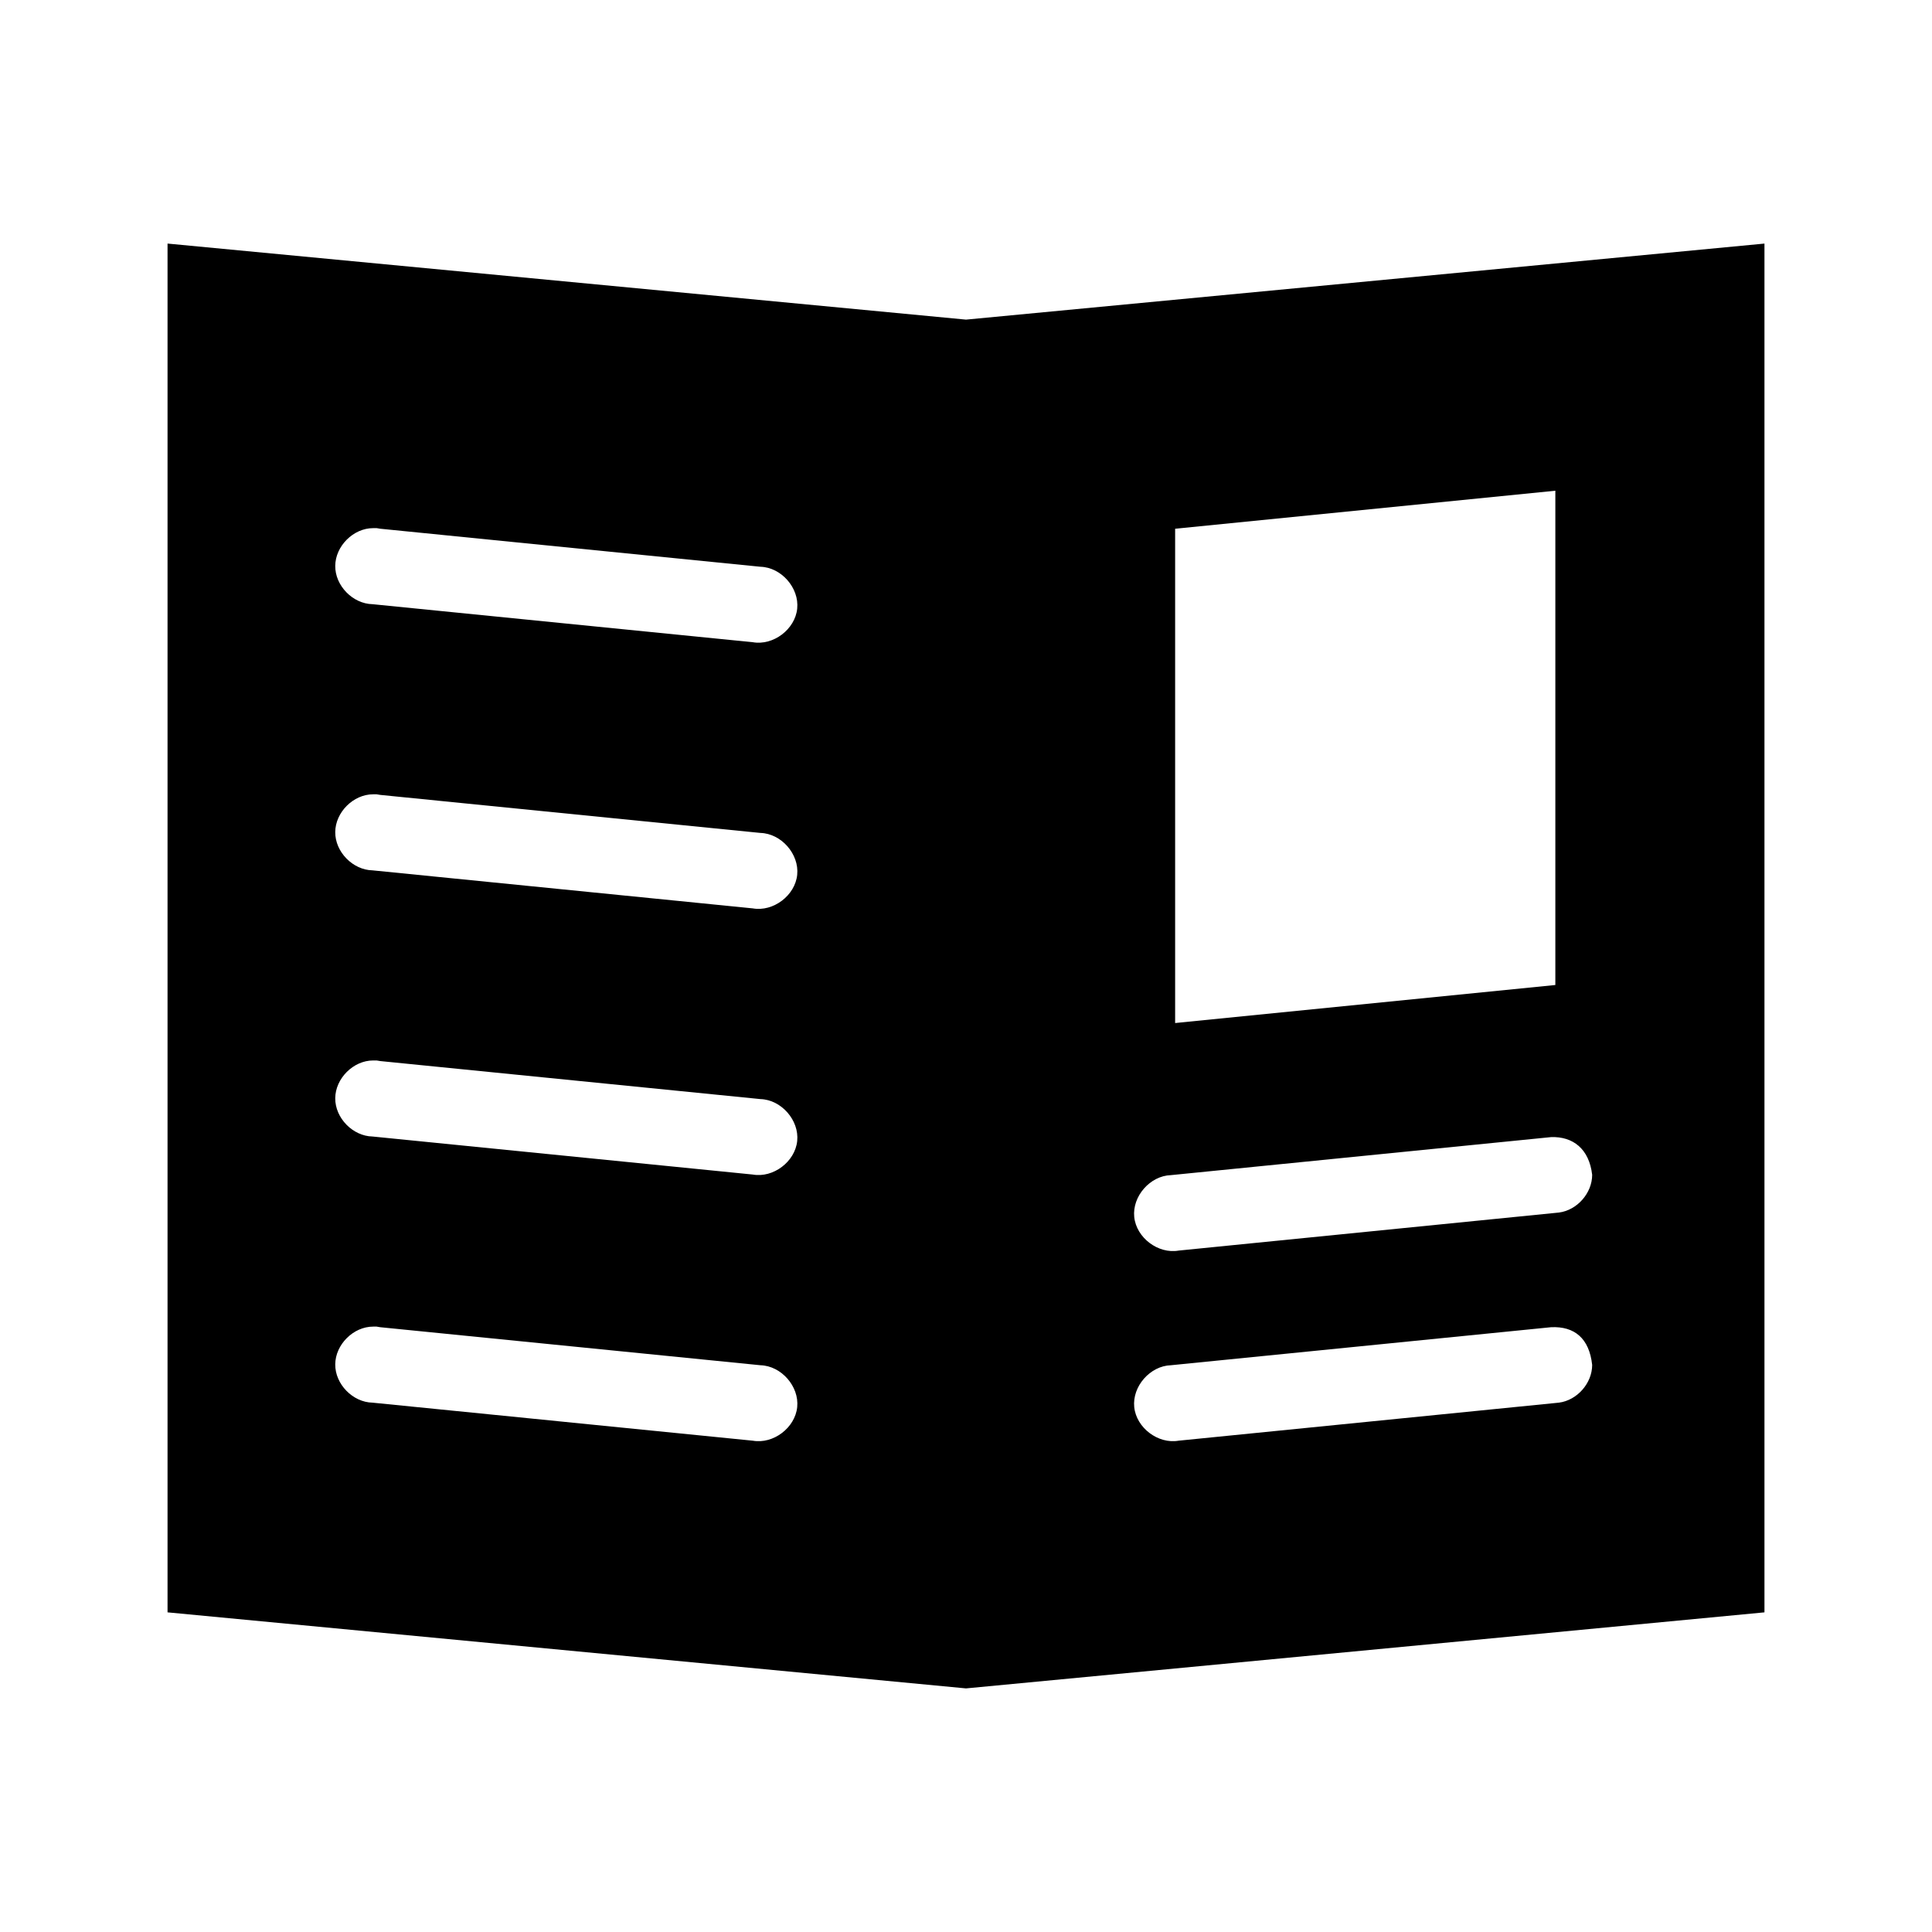
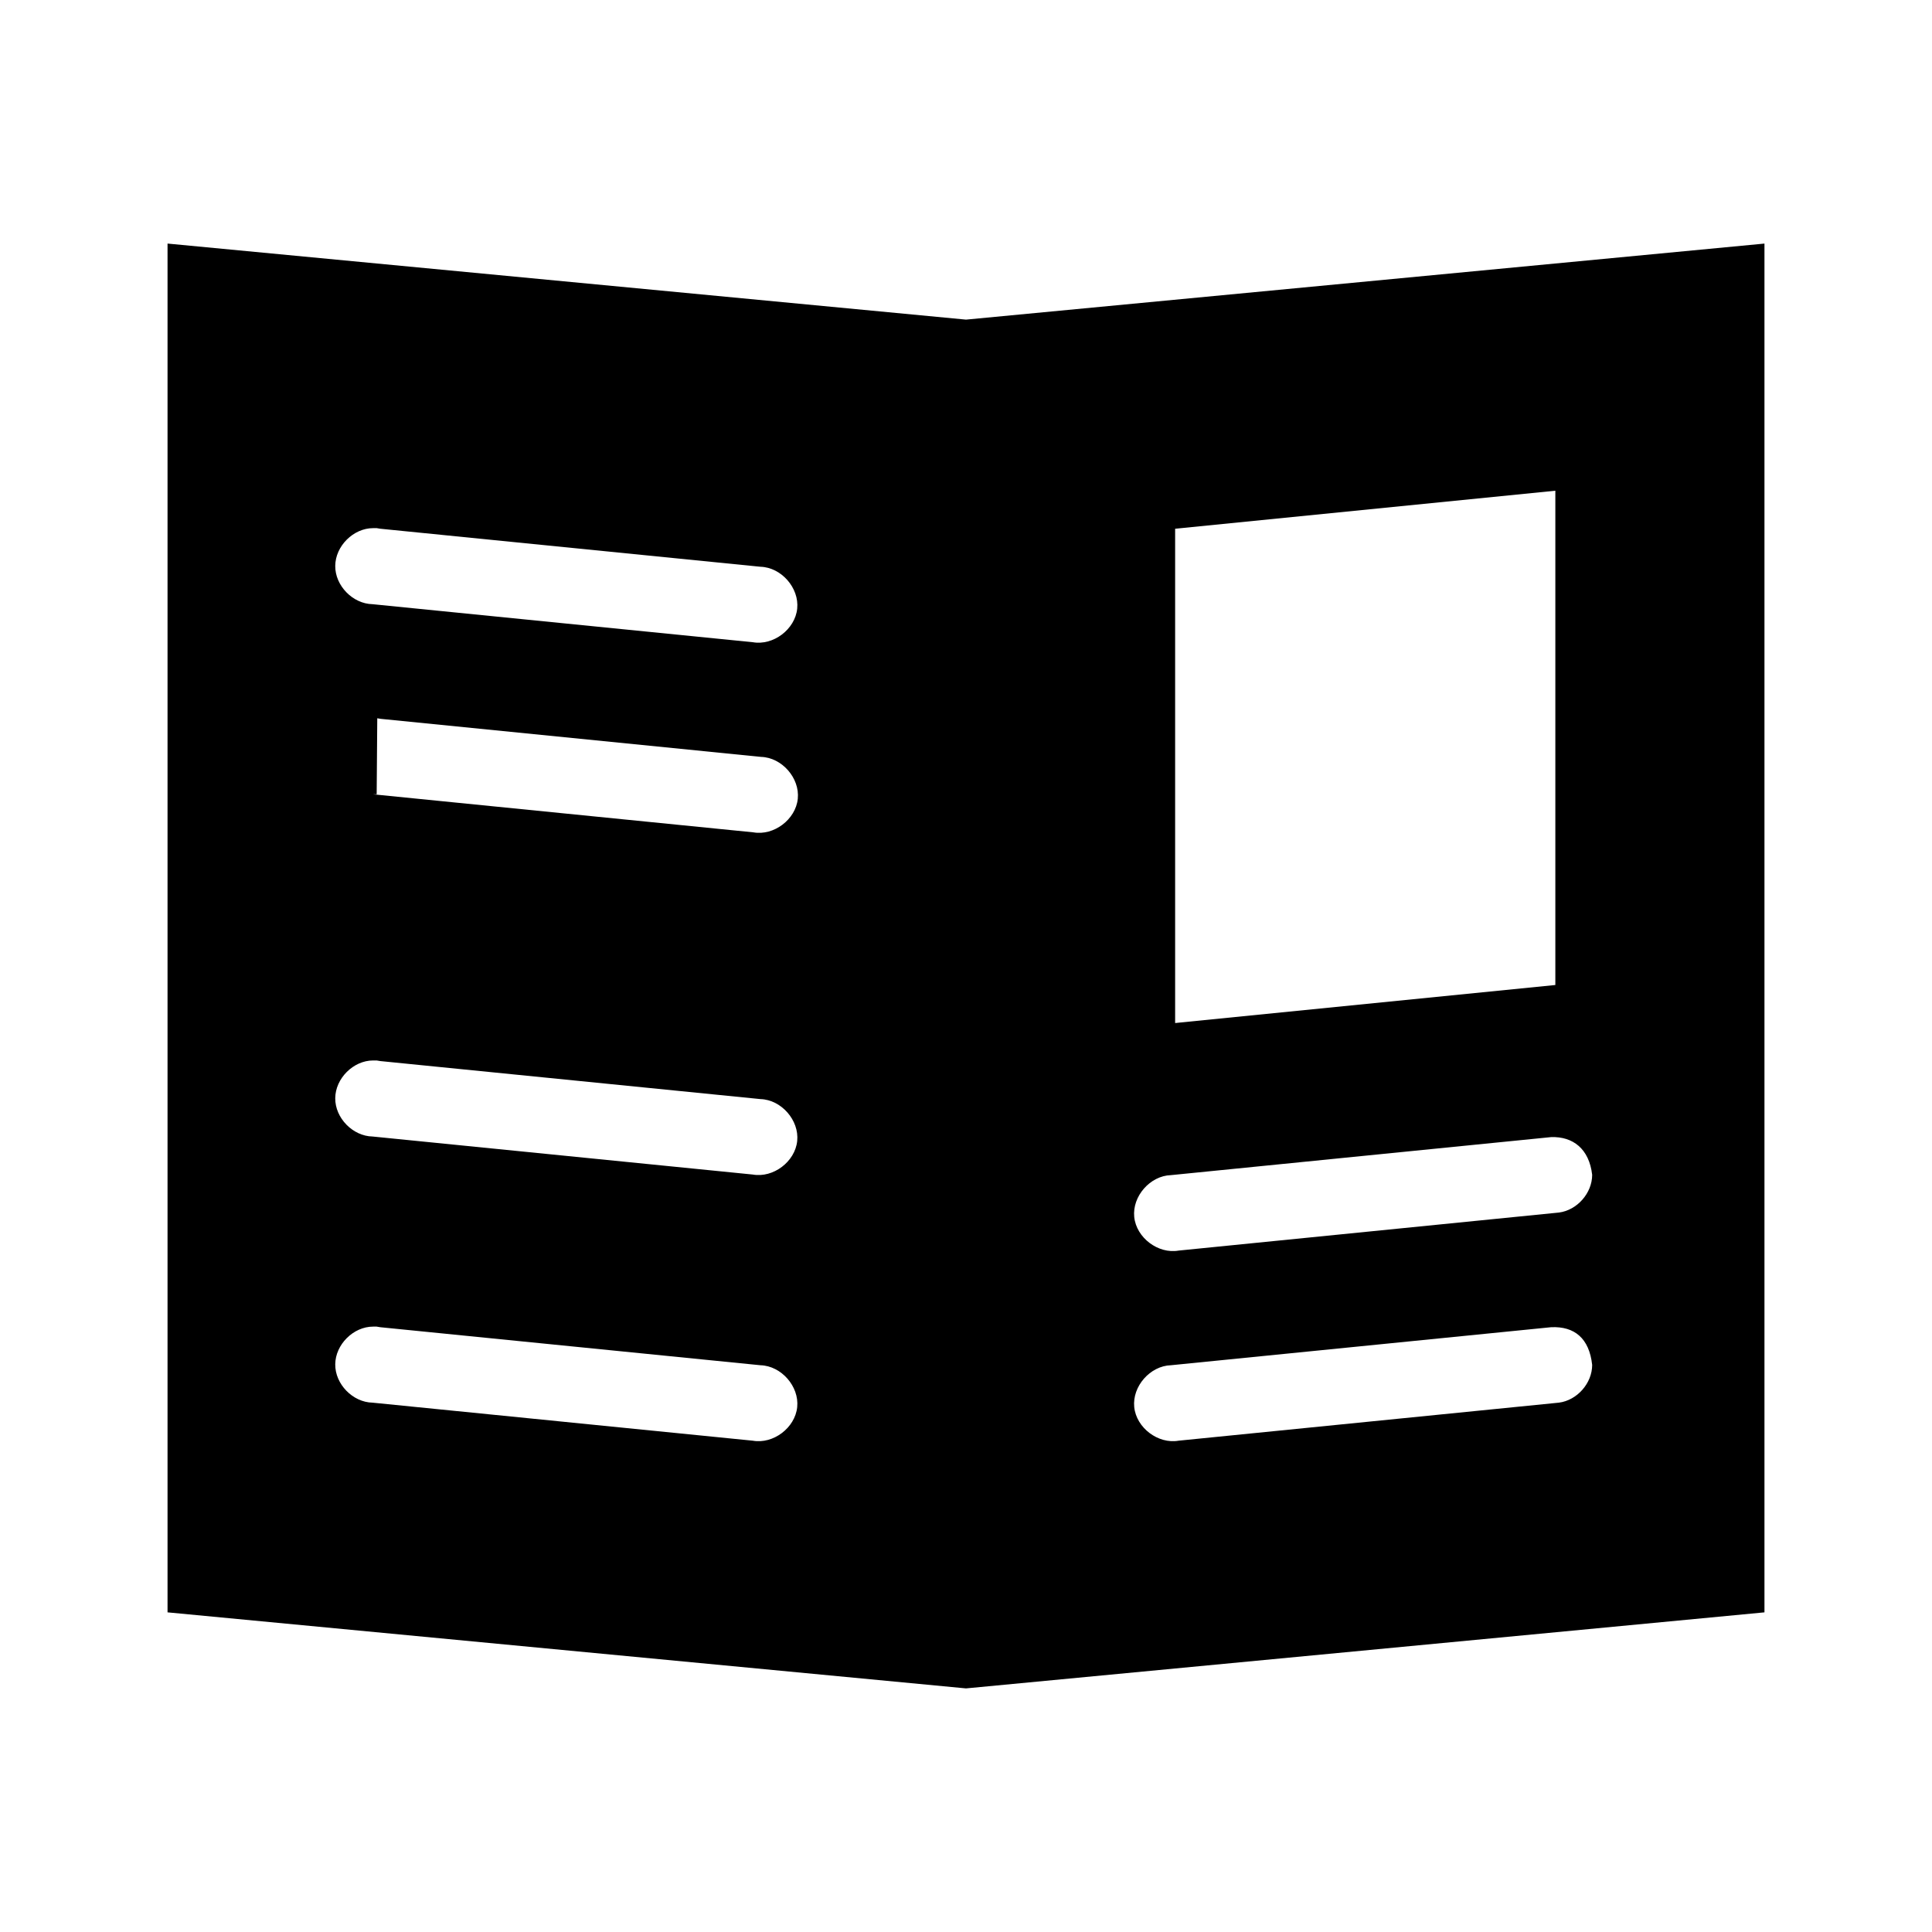
<svg xmlns="http://www.w3.org/2000/svg" fill="#000000" width="800px" height="800px" version="1.1" viewBox="144 144 512 512">
-   <path d="m611.6 208.55v362.74l-211.6 20.152-211.6-20.152v-362.74l211.6 20.152zm-55.418 65.496-100.76 10.078v130.99l100.76-10.078zm-312.36 9.918h-0.945c-5.238 0-9.996 4.762-10.035 10-0.051 5.238 4.644 10.051 9.879 10.152l100.76 10.074c5.438 0.965 11.223-3.402 11.785-8.895 0.562-5.496-4.219-10.941-9.738-11.098l-100.76-10.078c-0.312-0.066-0.629-0.121-0.945-0.156zm0 70.535h-0.945c-5.238 0-9.996 4.762-10.035 10-0.051 5.238 4.644 10.051 9.879 10.152l100.76 10.078c5.438 0.965 11.223-3.402 11.785-8.895 0.562-5.496-4.219-10.941-9.738-11.098l-100.76-10.078c-0.312-0.066-0.629-0.121-0.945-0.156zm0 70.535h-0.945c-5.238 0-9.996 4.762-10.035 10-0.051 5.238 4.644 10.051 9.879 10.152l100.76 10.078c5.438 0.965 11.223-3.402 11.785-8.895 0.562-5.496-4.219-10.941-9.738-11.098l-100.76-10.078c-0.312-0.066-0.629-0.121-0.945-0.156zm311.26 20.309-100.76 10.078c-5.523 0.156-10.301 5.606-9.738 11.098 0.562 5.496 6.348 9.863 11.785 8.895l100.76-10.078c4.816-0.609 8.812-5.144 8.812-9.996-0.797-6.906-5.117-10.188-10.859-9.996zm-311.26 50.223h-0.945c-5.238 0-9.996 4.762-10.035 10-0.051 5.238 4.644 10.051 9.879 10.152l100.76 10.078c5.438 0.965 11.223-3.402 11.785-8.895 0.562-5.496-4.219-10.941-9.738-11.098l-100.76-10.078c-0.312-0.066-0.629-0.121-0.945-0.156zm311.26 0.156-100.76 10.078c-5.523 0.156-10.301 5.606-9.738 11.098 0.562 5.496 6.348 9.863 11.785 8.895l100.76-10.078c4.816-0.609 8.812-5.144 8.812-9.996-0.77-7.055-4.688-10.273-10.859-9.996z" />
+   <path d="m611.6 208.55v362.74l-211.6 20.152-211.6-20.152v-362.74l211.6 20.152zm-55.418 65.496-100.76 10.078v130.99l100.76-10.078zm-312.36 9.918h-0.945c-5.238 0-9.996 4.762-10.035 10-0.051 5.238 4.644 10.051 9.879 10.152l100.76 10.074c5.438 0.965 11.223-3.402 11.785-8.895 0.562-5.496-4.219-10.941-9.738-11.098l-100.76-10.078c-0.312-0.066-0.629-0.121-0.945-0.156zm0 70.535h-0.945l100.76 10.078c5.438 0.965 11.223-3.402 11.785-8.895 0.562-5.496-4.219-10.941-9.738-11.098l-100.76-10.078c-0.312-0.066-0.629-0.121-0.945-0.156zm0 70.535h-0.945c-5.238 0-9.996 4.762-10.035 10-0.051 5.238 4.644 10.051 9.879 10.152l100.76 10.078c5.438 0.965 11.223-3.402 11.785-8.895 0.562-5.496-4.219-10.941-9.738-11.098l-100.76-10.078c-0.312-0.066-0.629-0.121-0.945-0.156zm311.26 20.309-100.76 10.078c-5.523 0.156-10.301 5.606-9.738 11.098 0.562 5.496 6.348 9.863 11.785 8.895l100.76-10.078c4.816-0.609 8.812-5.144 8.812-9.996-0.797-6.906-5.117-10.188-10.859-9.996zm-311.26 50.223h-0.945c-5.238 0-9.996 4.762-10.035 10-0.051 5.238 4.644 10.051 9.879 10.152l100.76 10.078c5.438 0.965 11.223-3.402 11.785-8.895 0.562-5.496-4.219-10.941-9.738-11.098l-100.76-10.078c-0.312-0.066-0.629-0.121-0.945-0.156zm311.26 0.156-100.76 10.078c-5.523 0.156-10.301 5.606-9.738 11.098 0.562 5.496 6.348 9.863 11.785 8.895l100.76-10.078c4.816-0.609 8.812-5.144 8.812-9.996-0.77-7.055-4.688-10.273-10.859-9.996z" />
</svg>